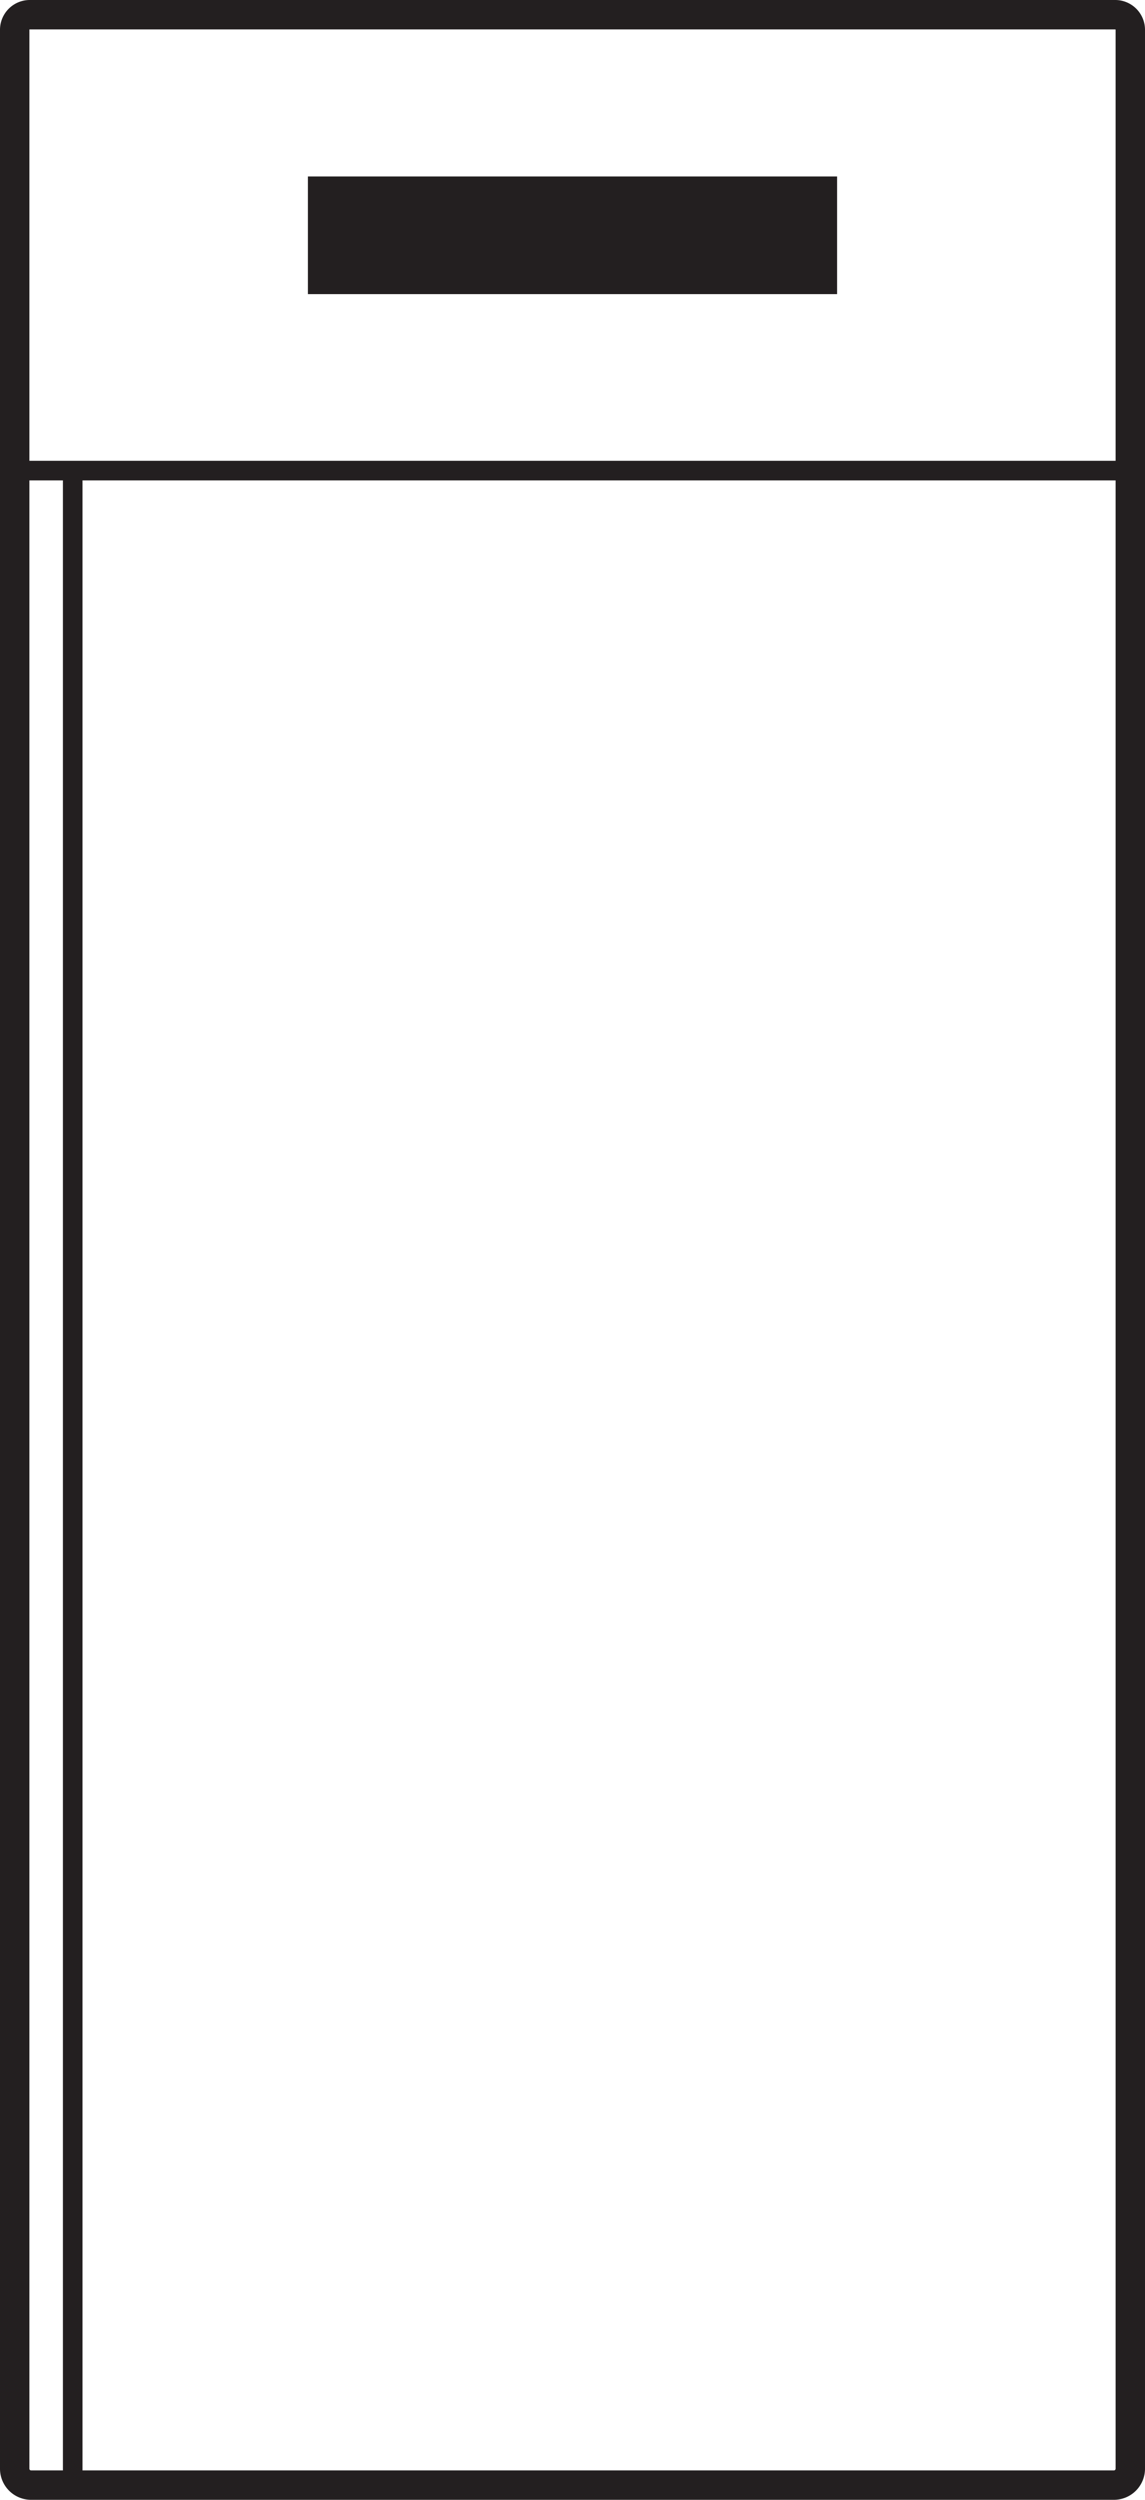
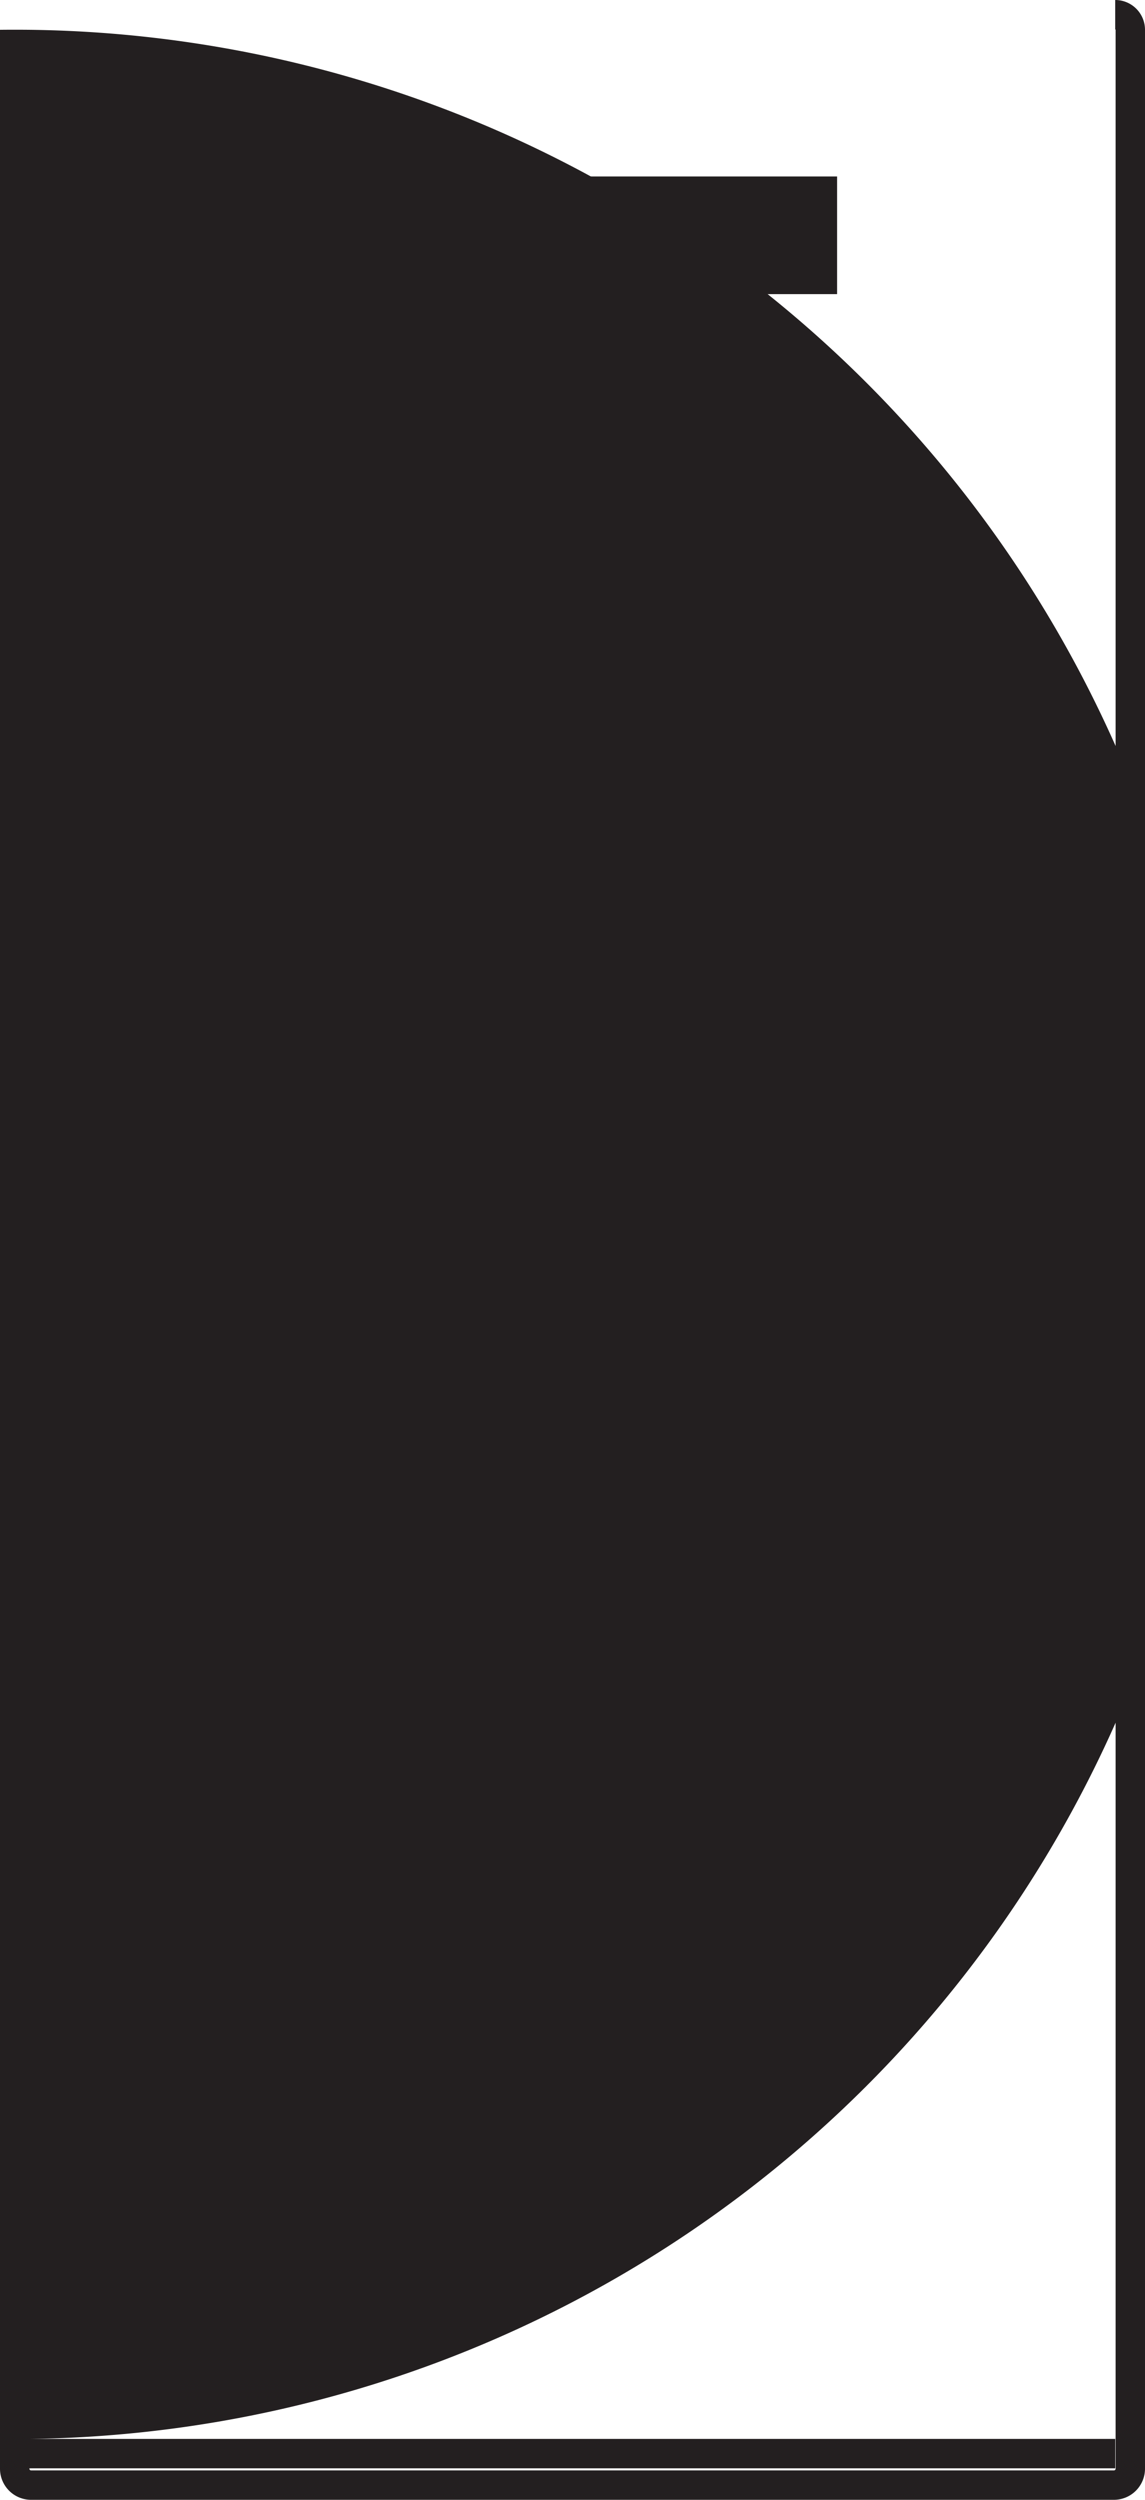
<svg xmlns="http://www.w3.org/2000/svg" viewBox="0 0 175.26 382.46">
  <defs>
    <style>.cls-1{fill:#231f20;}</style>
  </defs>
  <g id="Layer_2" data-name="Layer 2">
    <g id="ICONS">
      <g id="buzdolabi_tekkapakli">
-         <path class="cls-1" d="M170.7,4.5a.06.06,0,0,1,.06.06V377.7a.26.26,0,0,1-.26.26H4.76a.26.26,0,0,1-.26-.26V4.56a.05.05,0,0,1,.06-.06H170.7m0-4.5H4.56A4.56,4.56,0,0,0,0,4.56V377.7a4.76,4.76,0,0,0,4.76,4.76H170.5a4.76,4.76,0,0,0,4.76-4.76V4.56A4.56,4.56,0,0,0,170.7,0Z" />
-         <rect class="cls-1" x="2.13" y="70.5" width="171" height="3" />
+         <path class="cls-1" d="M170.7,4.5a.06.06,0,0,1,.06.06V377.7a.26.26,0,0,1-.26.26H4.76a.26.26,0,0,1-.26-.26a.05.05,0,0,1,.06-.06H170.7m0-4.5H4.56A4.56,4.56,0,0,0,0,4.56V377.7a4.76,4.76,0,0,0,4.76,4.76H170.5a4.76,4.76,0,0,0,4.76-4.76V4.56A4.56,4.56,0,0,0,170.7,0Z" />
        <rect class="cls-1" x="47.13" y="27" width="81" height="18" />
-         <rect class="cls-1" x="9.63" y="72" width="3" height="308.83" />
      </g>
    </g>
  </g>
</svg>